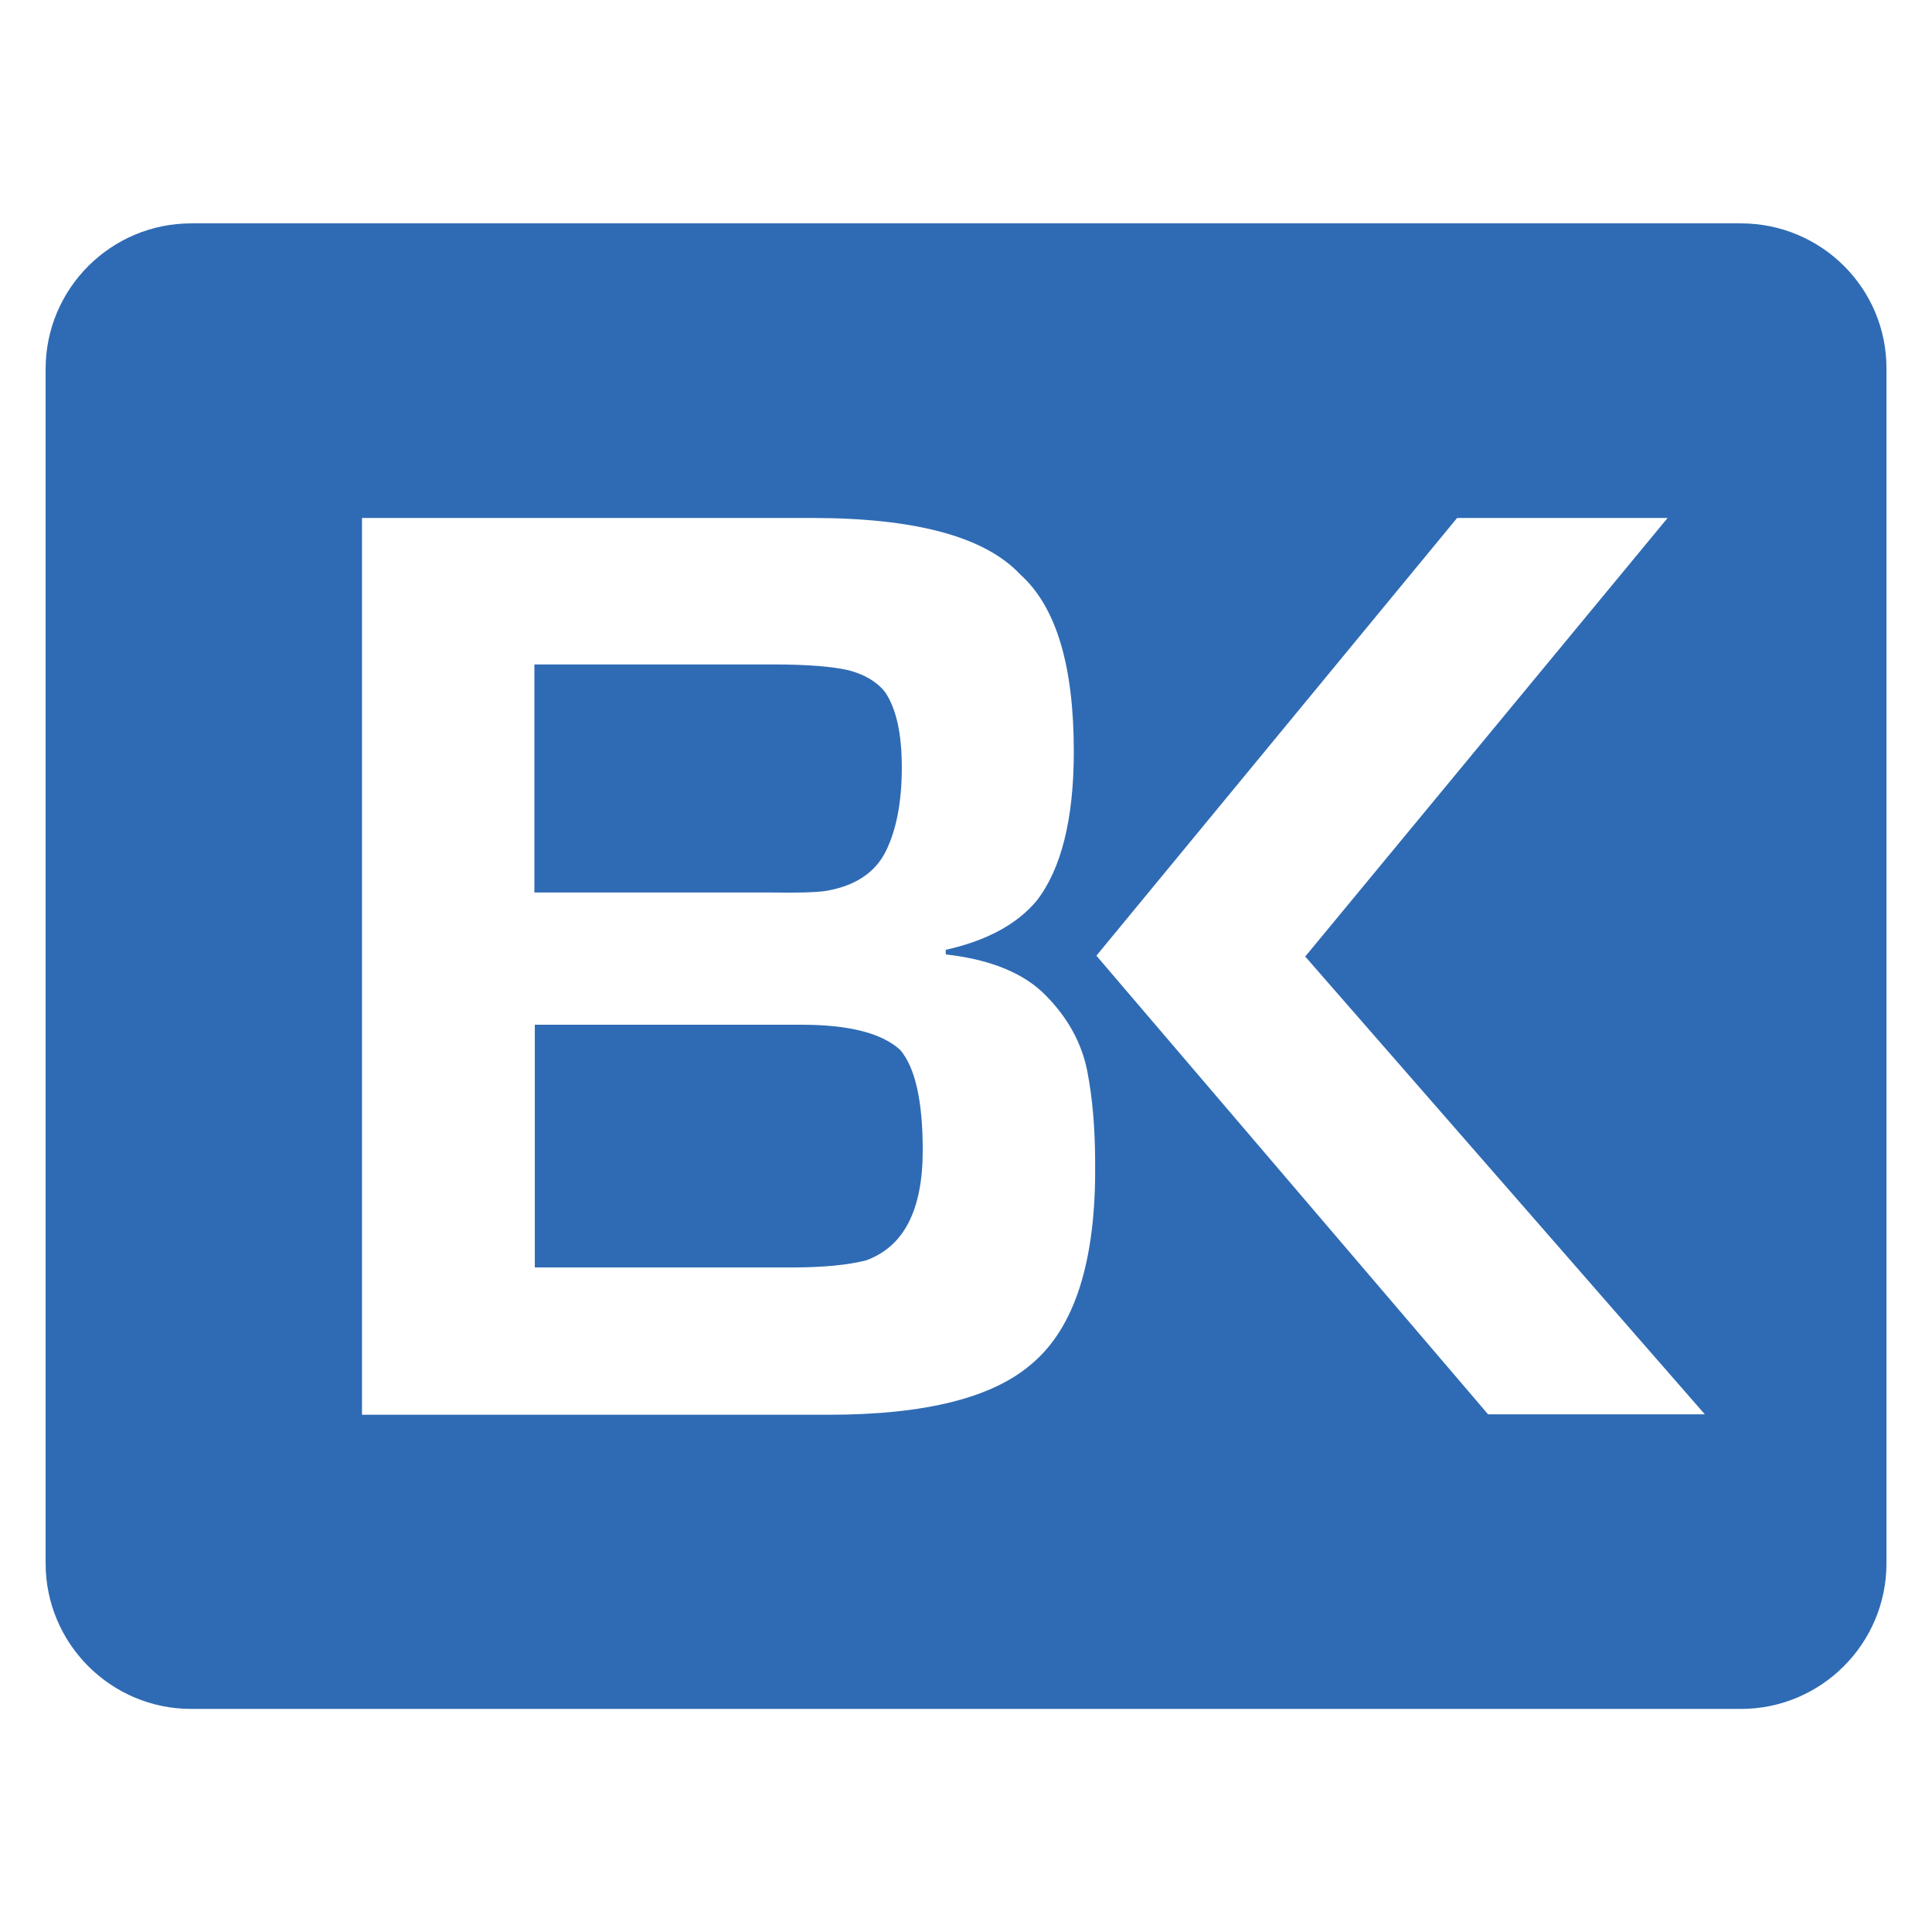
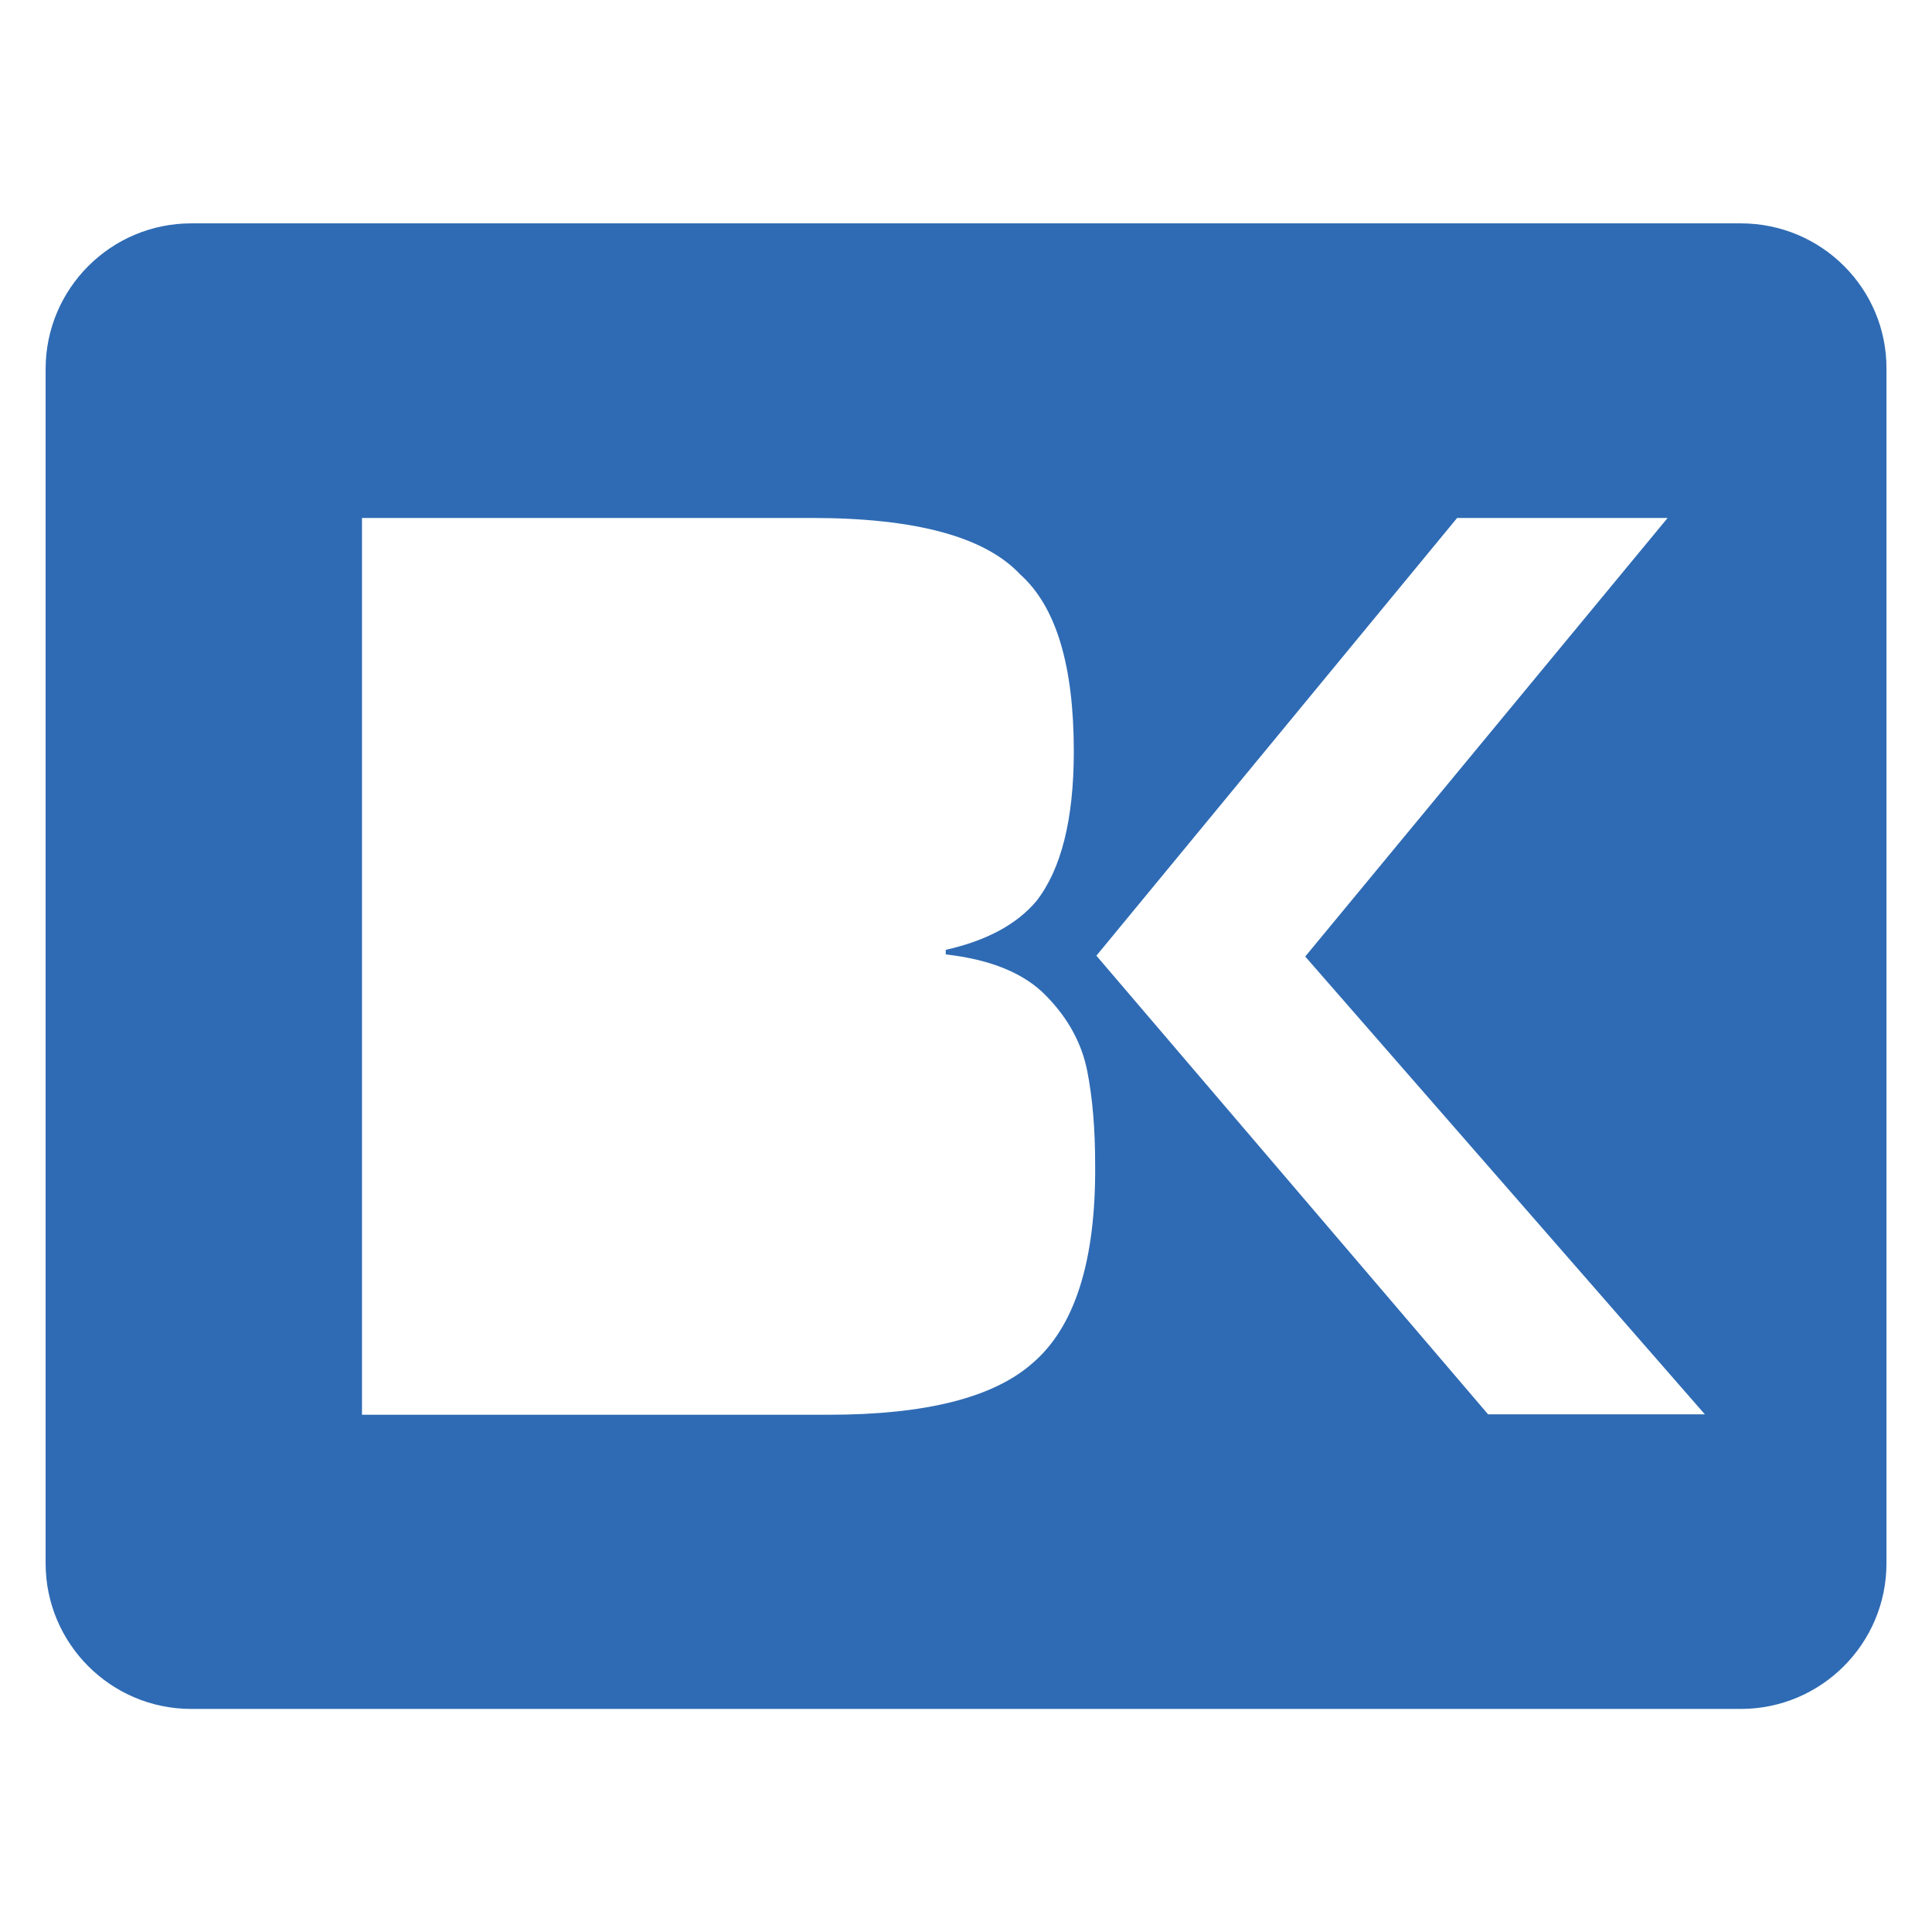
<svg xmlns="http://www.w3.org/2000/svg" version="1.1" id="Layer_1" x="0px" y="0px" viewBox="0 0 1000 1000" style="enable-background:new 0 0 1000 1000;" xml:space="preserve">
  <style type="text/css">
	.st0{fill:#2F6BB4;}
</style>
  <g transform="matrix(2.166 0 0 2.166 -21.658 -32.975)">
-     <path class="st0" d="M207.5,228.1c6.9-1.2,11.7-4.4,14.2-9.5c2.5-5.1,3.8-11.7,3.8-20c0-8-1.3-14-4-18c-2-2.5-4.9-4.2-8.7-5.2   c-3.8-0.9-9.9-1.4-18.2-1.4h-56.9v54.5h56.4C200.5,228.6,205,228.5,207.5,228.1z" />
    <path class="st0" d="M426,68.6H55.7c-19.2,0-34.8,15.6-34.8,34.8v285.4c0,19.2,15.6,34.8,34.8,34.8H426c19.2,0,34.8-15.6,34.8-34.8   V103.4C460.9,84.2,445.3,68.6,426,68.6z M256.7,341c-9.3,8.2-25.5,12.3-48.7,12.3H96.5V139h107.5c24.8,0,41.4,4.5,49.8,13.5   c8.6,7.7,12.8,21.8,12.8,42.3c0,16.2-3,28.1-8.9,35.7c-4.7,5.6-11.9,9.5-21.7,11.7v1.1c10.7,1.2,18.8,4.5,24,9.9   c5.3,5.4,8.5,11.4,9.8,17.9c1.3,6.6,1.9,14,1.9,22.4C271.9,316.6,266.8,332.4,256.7,341z M365.6,353.2L272,243.6L358.2,139h50.3   l-86.6,104.8l95.5,109.4L365.6,353.2L365.6,353.2z" />
-     <path class="st0" d="M201.5,260.1h-63.7v58h61.5c7.5,0,13.4-0.6,17.7-1.7c9-3.3,13.5-12,13.5-26.3c0-11.8-1.8-19.8-5.4-24   C220.7,262.1,212.9,260.1,201.5,260.1z" />
  </g>
</svg>